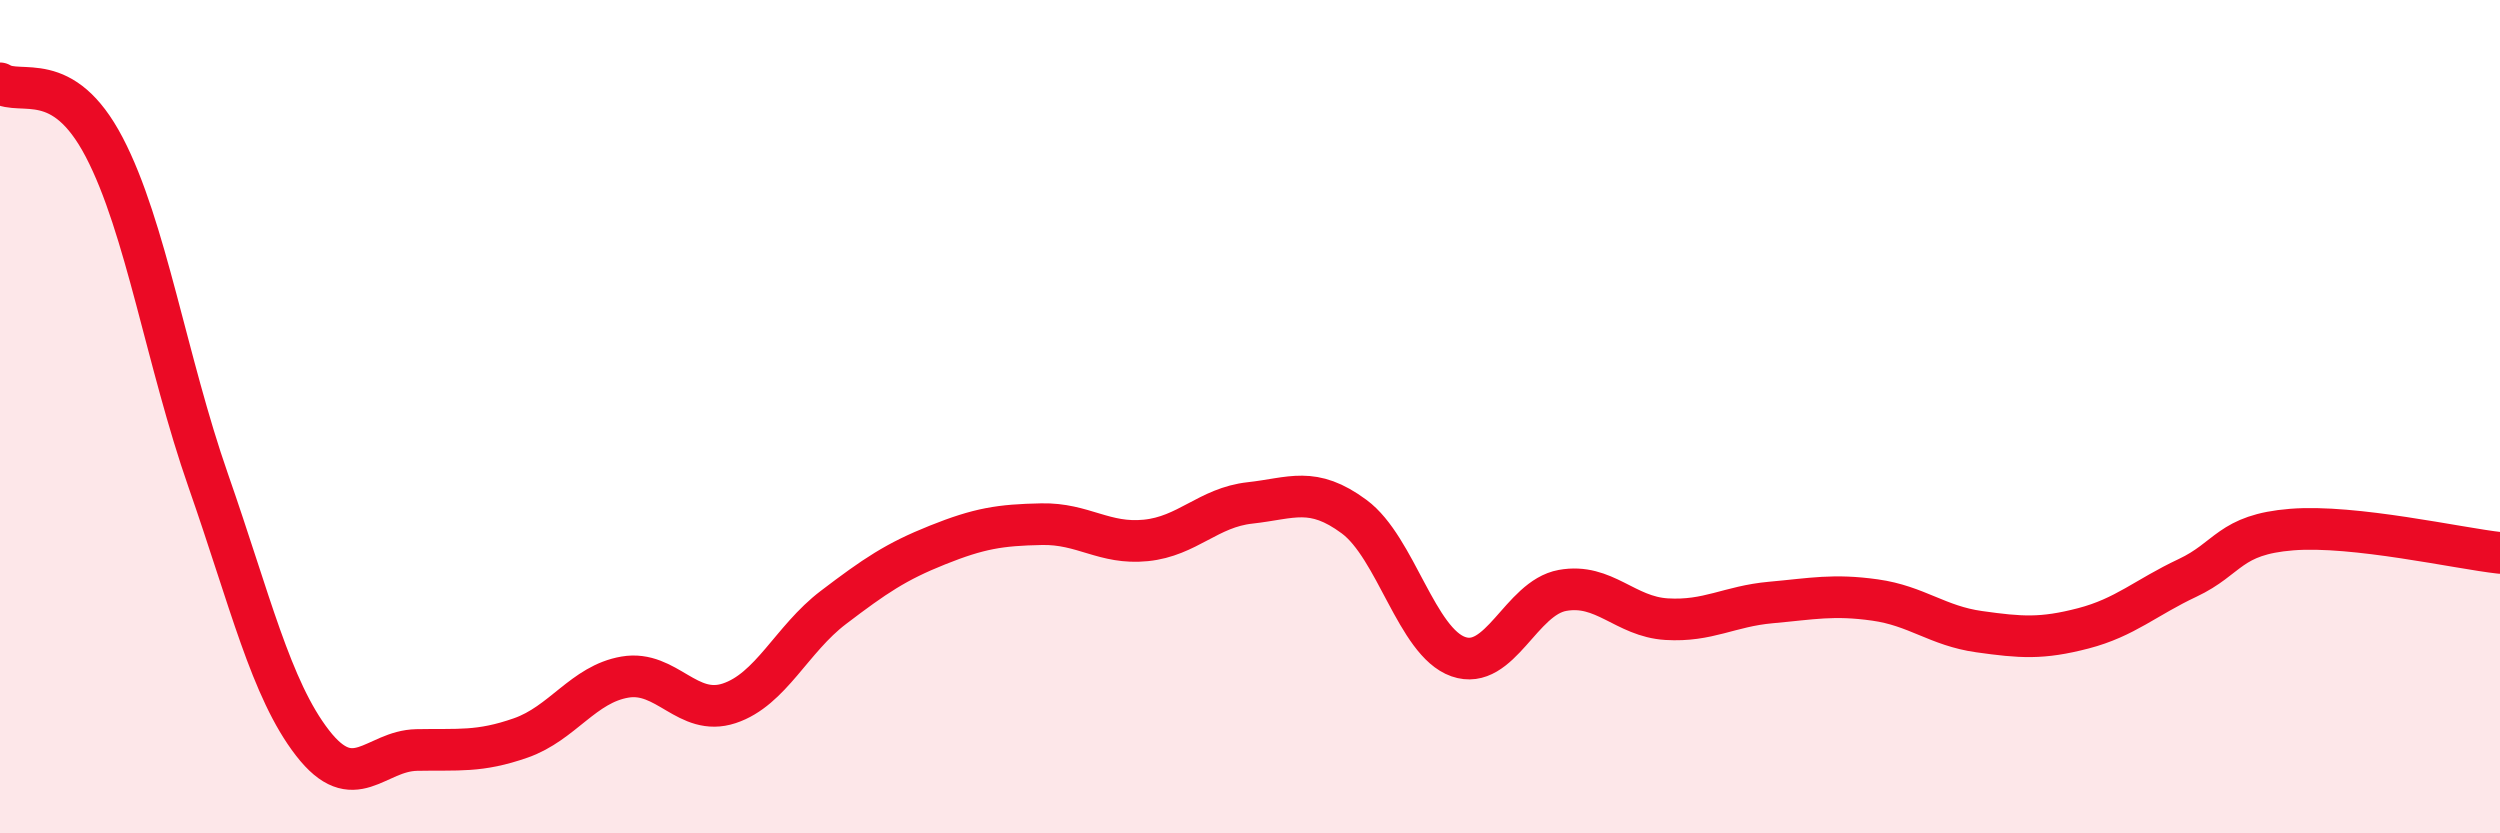
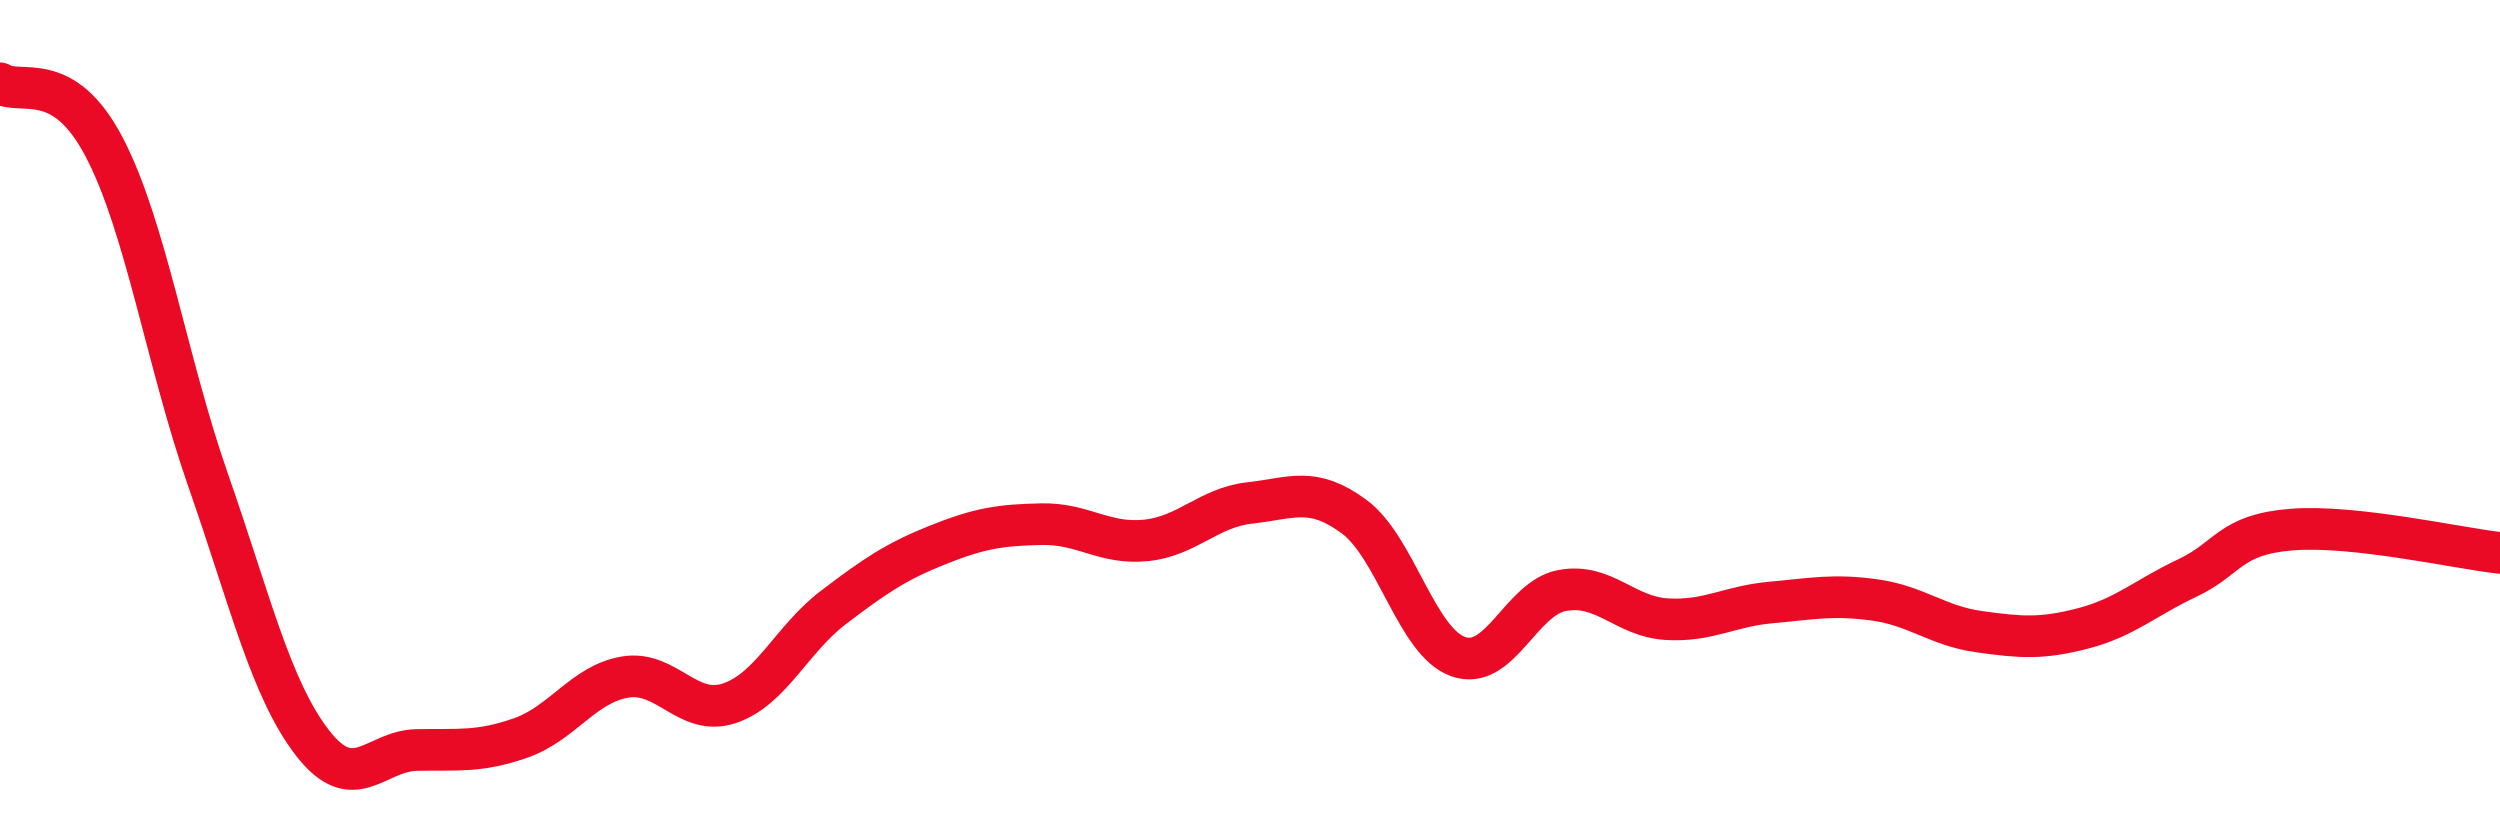
<svg xmlns="http://www.w3.org/2000/svg" width="60" height="20" viewBox="0 0 60 20">
-   <path d="M 0,2 C 0.5,2.31 1.5,1.62 2.5,3.53 C 3.5,5.44 4,8.68 5,11.54 C 6,14.4 6.5,16.54 7.5,17.83 C 8.5,19.12 9,18.02 10,18 C 11,17.98 11.5,18.06 12.5,17.71 C 13.5,17.36 14,16.42 15,16.25 C 16,16.08 16.5,17.21 17.5,16.88 C 18.5,16.55 19,15.34 20,14.58 C 21,13.82 21.5,13.48 22.5,13.08 C 23.5,12.68 24,12.6 25,12.58 C 26,12.56 26.5,13.07 27.5,12.97 C 28.5,12.87 29,12.18 30,12.07 C 31,11.96 31.5,11.66 32.5,12.4 C 33.5,13.14 34,15.41 35,15.76 C 36,16.11 36.5,14.35 37.5,14.17 C 38.5,13.99 39,14.8 40,14.86 C 41,14.92 41.5,14.55 42.5,14.46 C 43.5,14.37 44,14.26 45,14.4 C 46,14.54 46.5,15.02 47.5,15.16 C 48.5,15.3 49,15.34 50,15.08 C 51,14.82 51.5,14.34 52.5,13.87 C 53.5,13.4 53.5,12.83 55,12.71 C 56.5,12.59 59,13.16 60,13.27L60 20L0 20Z" fill="#EB0A25" opacity="0.1" stroke-linecap="round" stroke-linejoin="round" />
  <path d="M 0,2 C 0.5,2.31 1.5,1.62 2.5,3.53 C 3.5,5.44 4,8.68 5,11.54 C 6,14.4 6.5,16.54 7.5,17.83 C 8.5,19.12 9,18.02 10,18 C 11,17.98 11.5,18.06 12.5,17.71 C 13.5,17.36 14,16.42 15,16.25 C 16,16.08 16.5,17.21 17.5,16.88 C 18.5,16.55 19,15.34 20,14.58 C 21,13.82 21.5,13.48 22.5,13.08 C 23.5,12.68 24,12.6 25,12.58 C 26,12.56 26.5,13.07 27.5,12.97 C 28.5,12.87 29,12.18 30,12.07 C 31,11.96 31.5,11.66 32.5,12.4 C 33.5,13.14 34,15.41 35,15.76 C 36,16.11 36.5,14.35 37.5,14.17 C 38.5,13.99 39,14.8 40,14.86 C 41,14.92 41.5,14.55 42.5,14.46 C 43.5,14.37 44,14.26 45,14.4 C 46,14.54 46.5,15.02 47.5,15.16 C 48.5,15.3 49,15.34 50,15.08 C 51,14.82 51.5,14.34 52.5,13.87 C 53.5,13.4 53.5,12.83 55,12.71 C 56.5,12.59 59,13.16 60,13.27" stroke="#EB0A25" stroke-width="1" fill="none" stroke-linecap="round" stroke-linejoin="round" />
</svg>